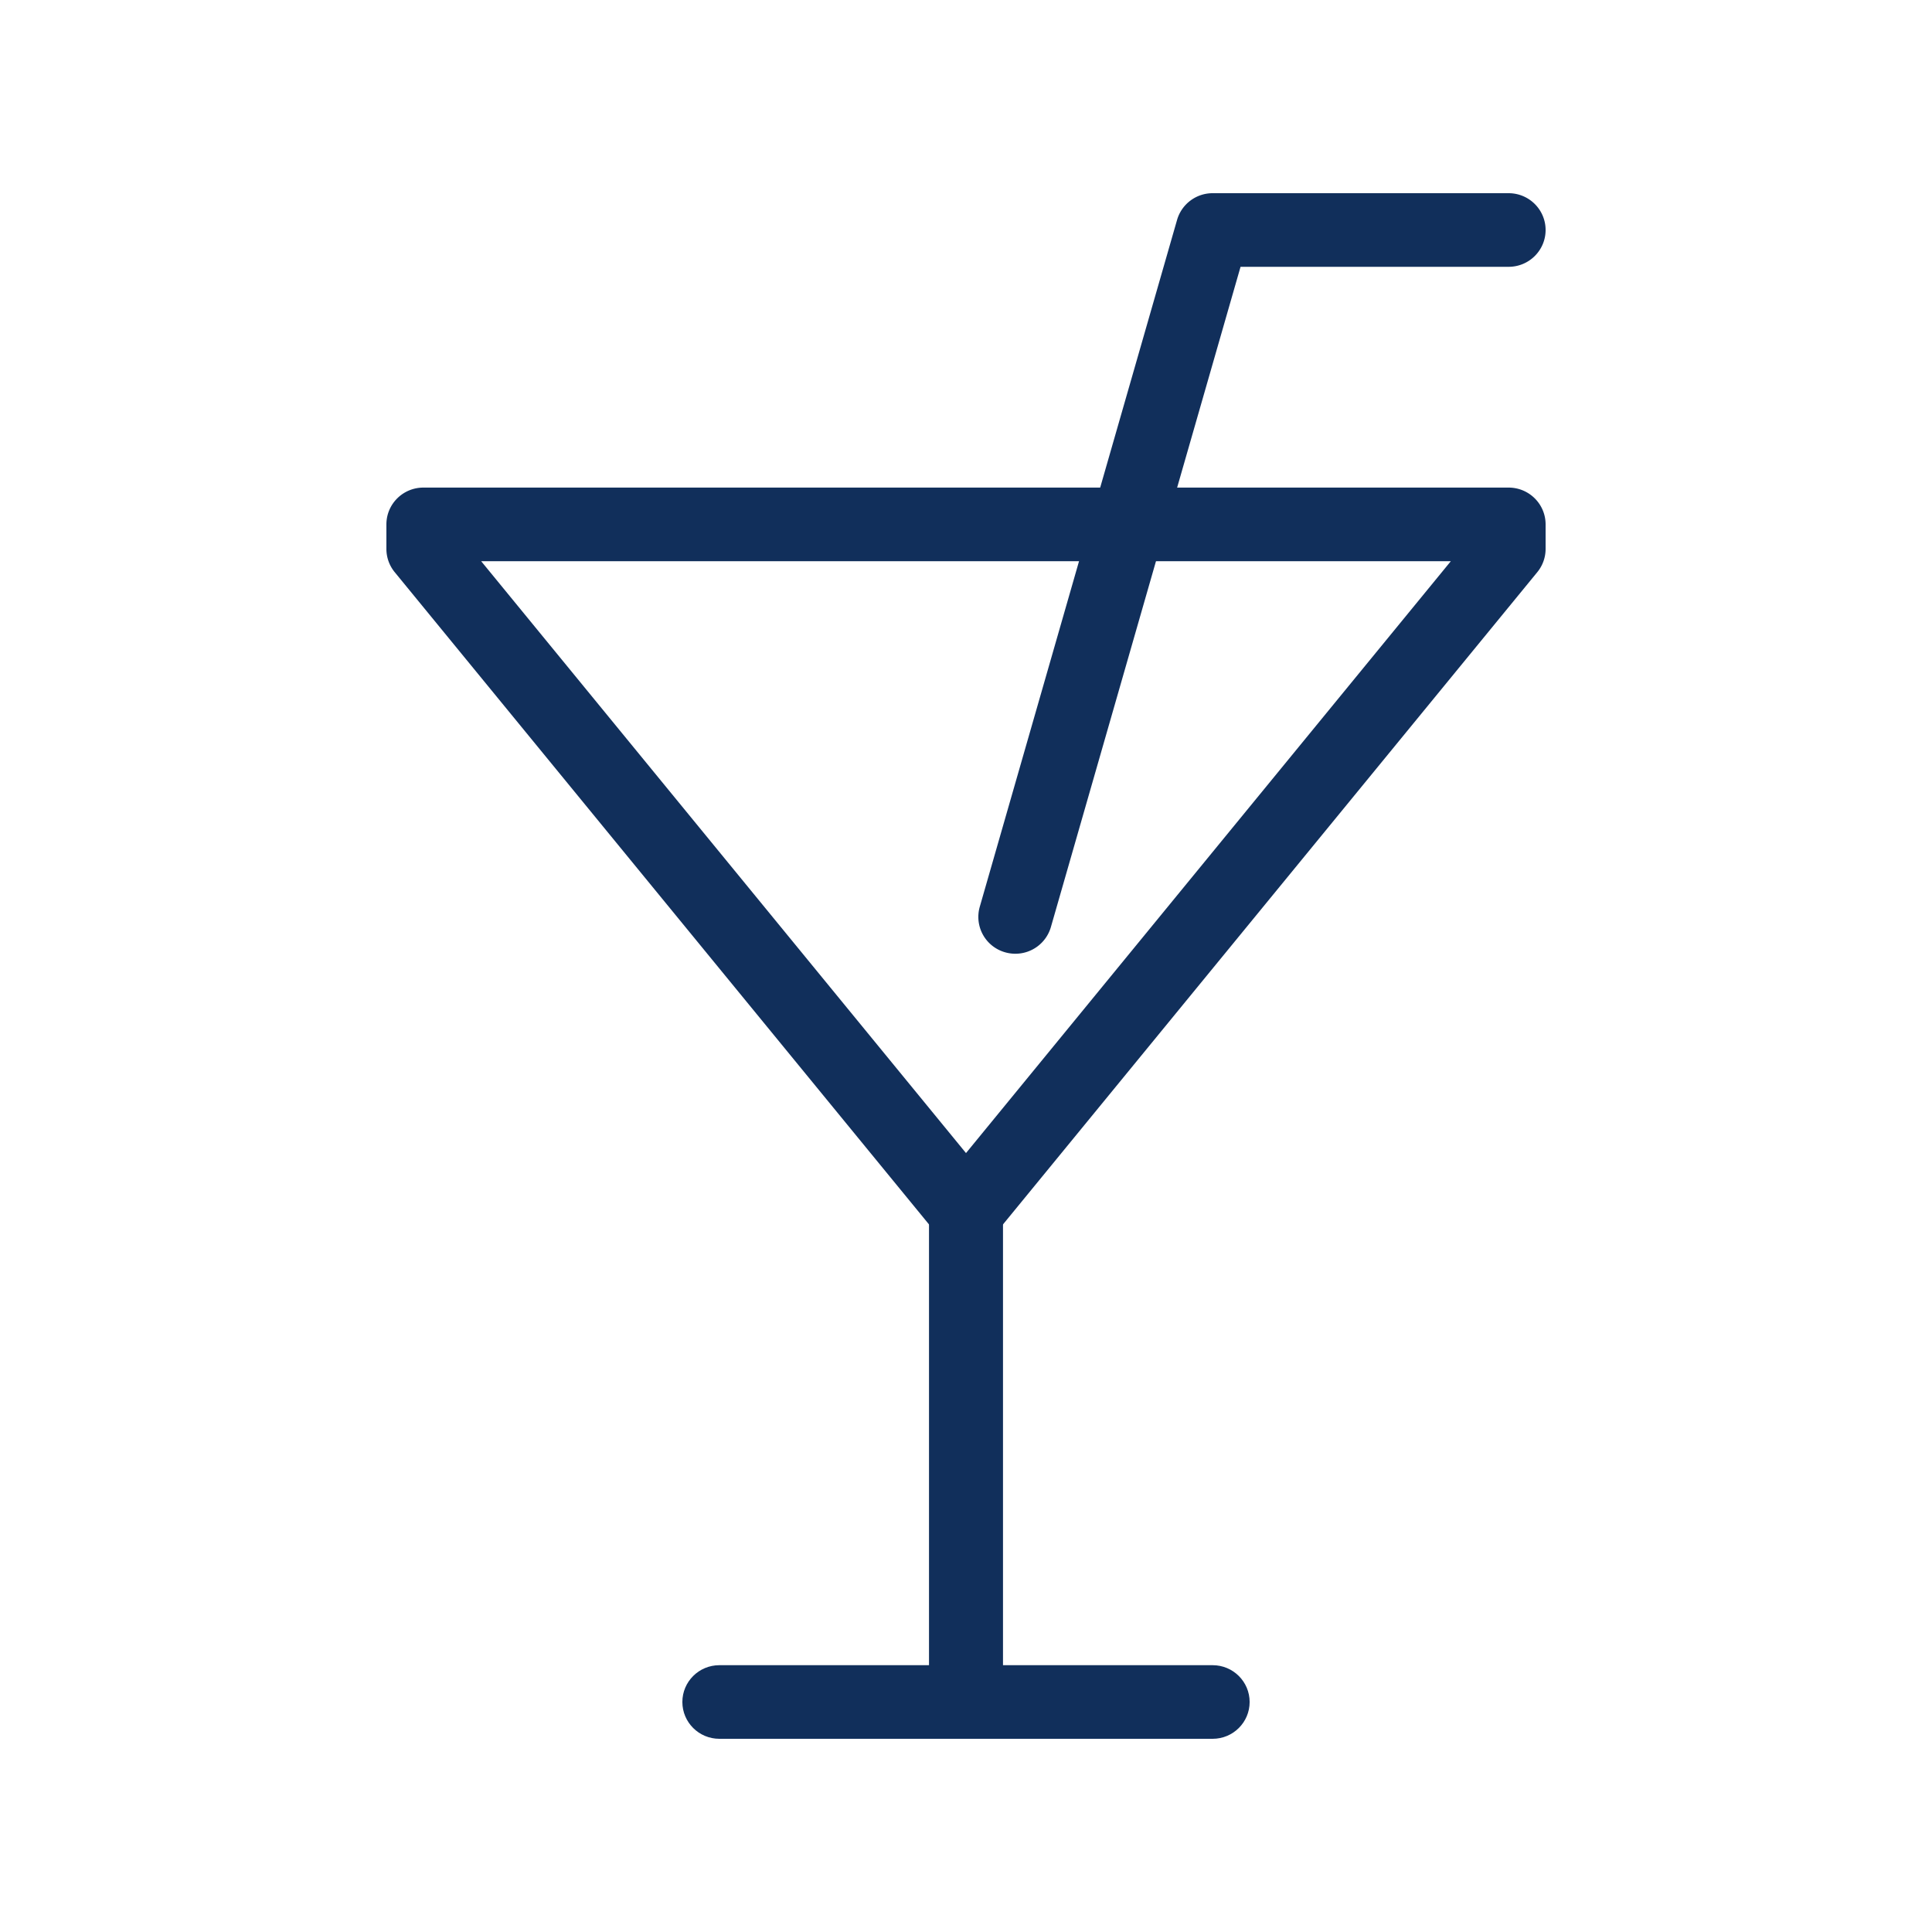
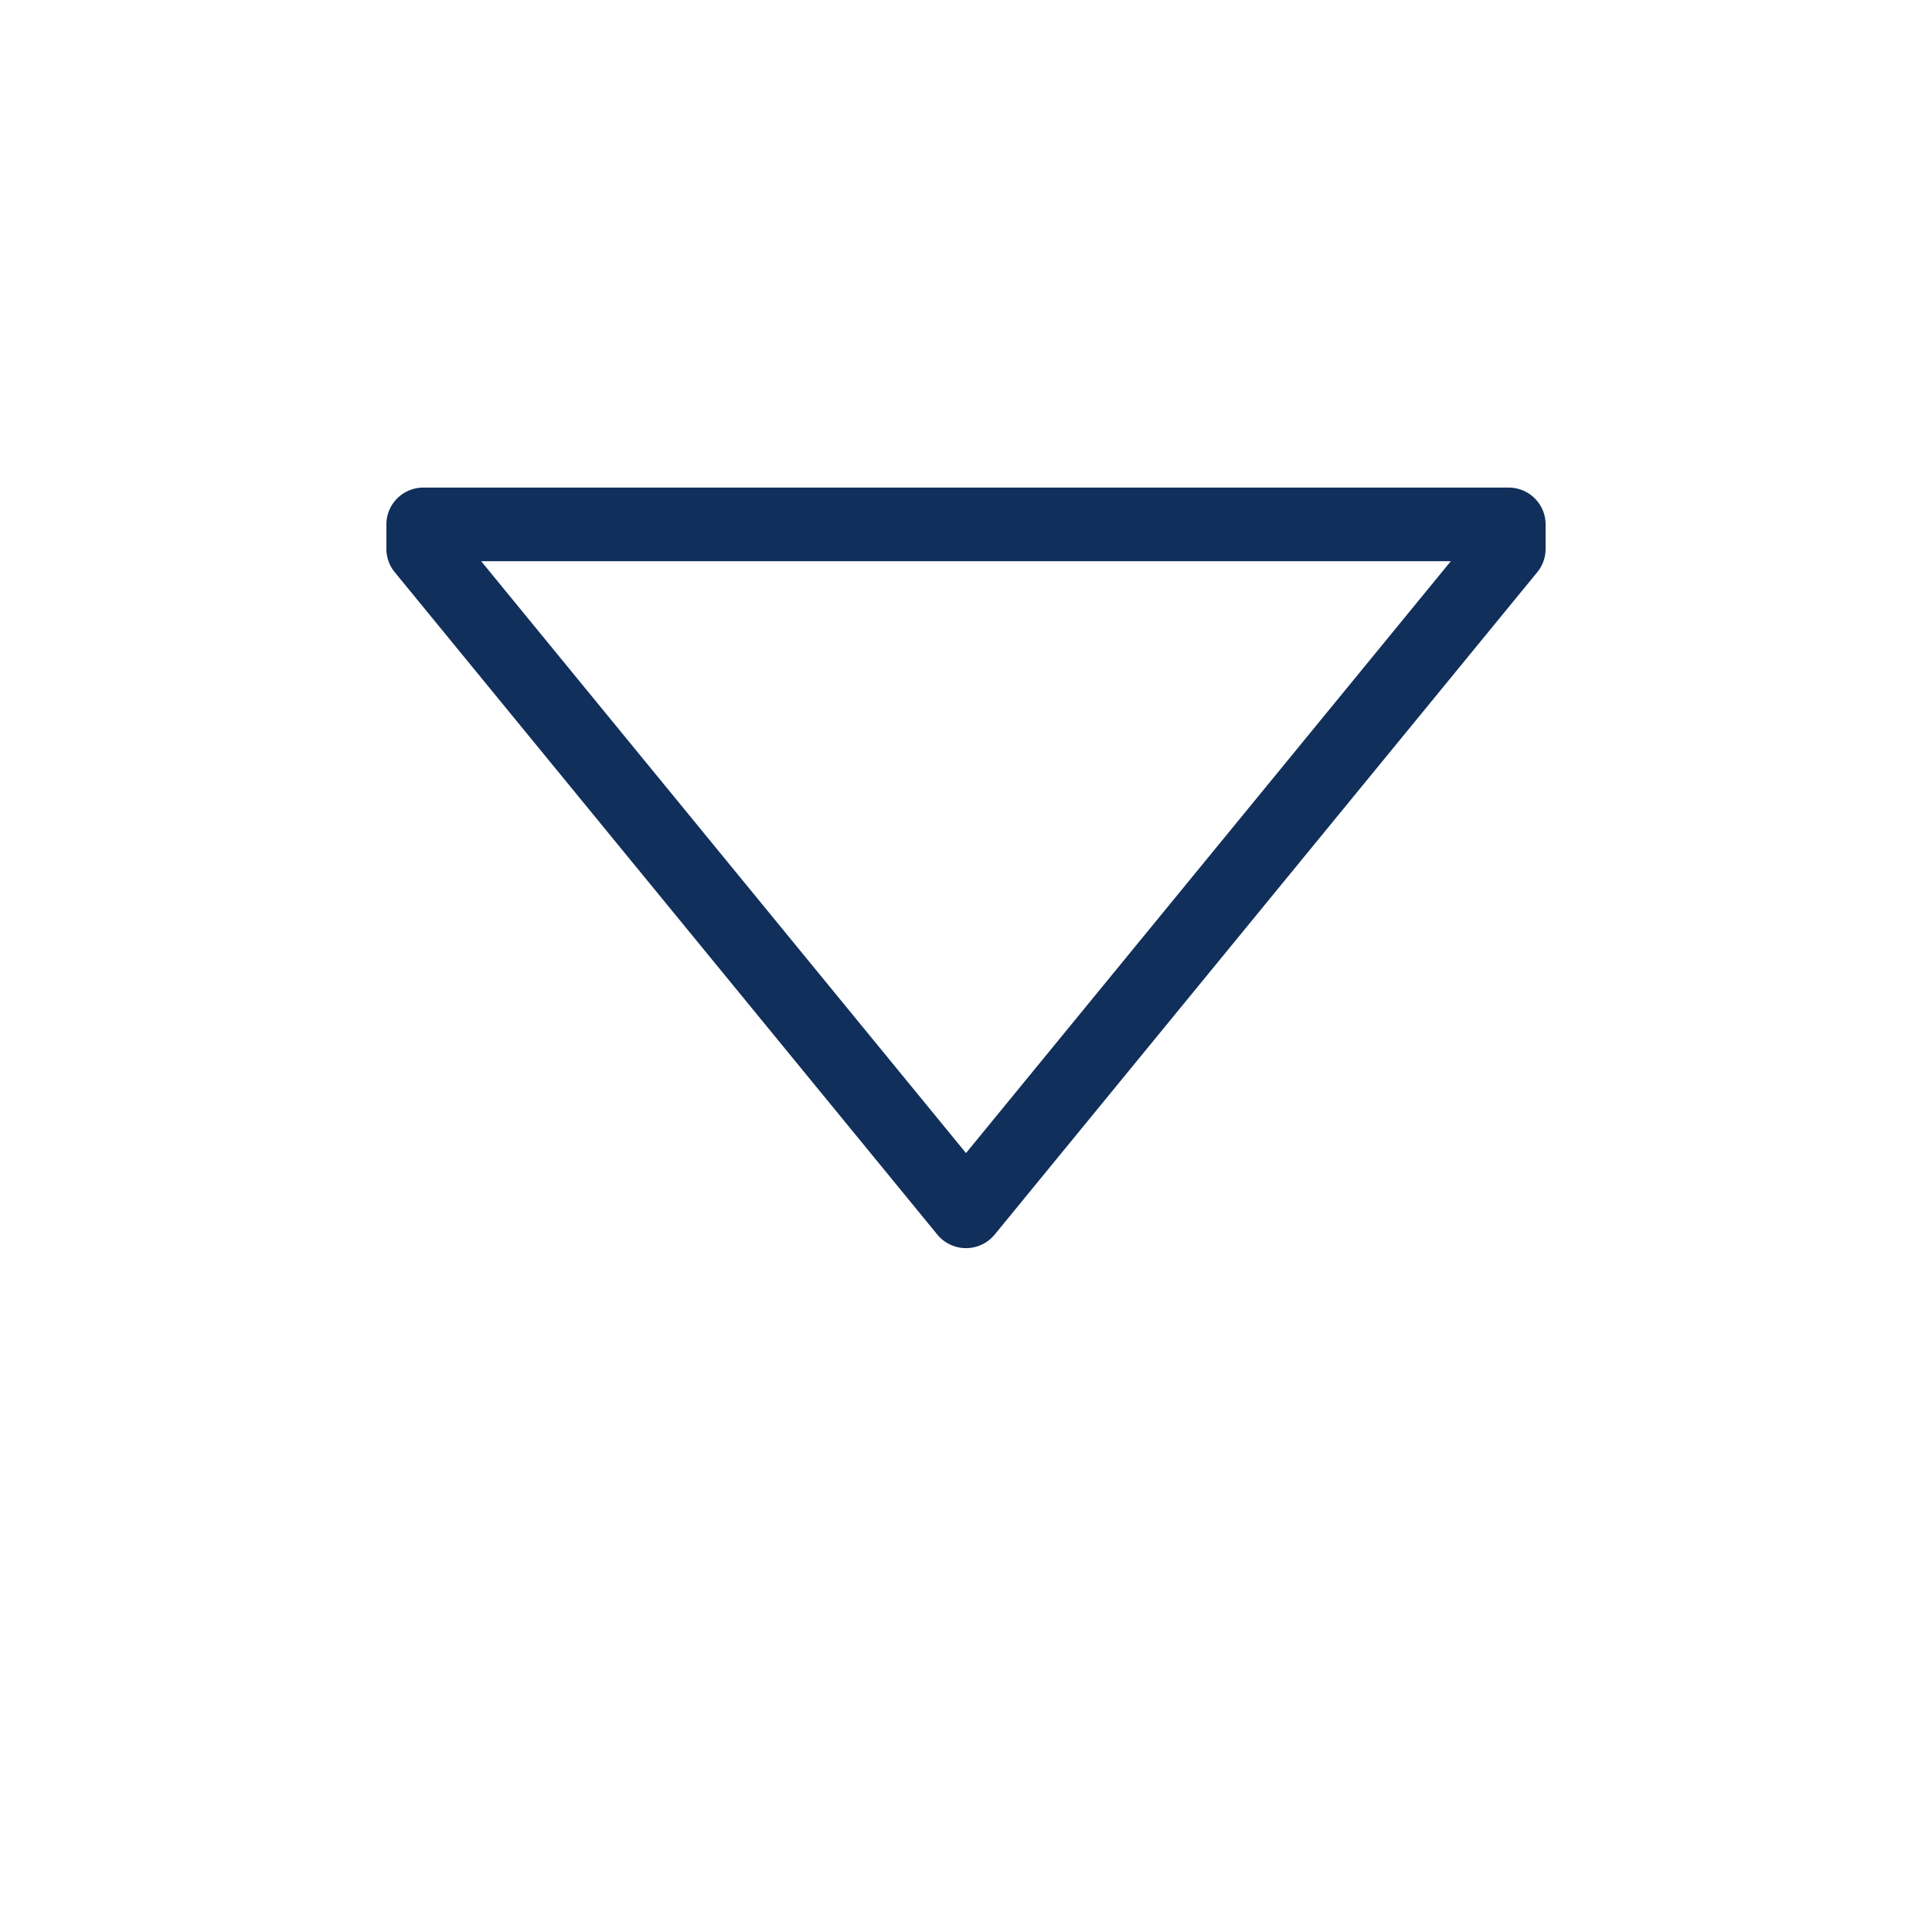
<svg xmlns="http://www.w3.org/2000/svg" data-bbox="40 20 120 160" viewBox="0 0 200 200" height="200" width="200" data-type="color">
  <g>
-     <path d="M125.532 180H74.468c-2.115 0-3.83-1.705-3.83-3.81s1.714-3.81 3.83-3.81h51.064c2.115 0 3.83 1.705 3.83 3.81s-1.715 3.81-3.83 3.81z" fill="#112F5B" data-color="1" />
-     <path d="M100 180c-2.115 0-3.83-1.705-3.83-3.81v-50.794c0-2.104 1.714-3.81 3.83-3.81s3.83 1.705 3.83 3.81v50.794c0 2.105-1.715 3.81-3.83 3.81z" fill="#112F5B" data-color="1" />
-     <path d="M105.108 98.731c-.348 0-.702-.048-1.054-.148a3.806 3.806 0 0 1-2.63-4.709l20.426-71.111A3.828 3.828 0 0 1 125.532 20h30.638c2.115 0 3.83 1.705 3.83 3.81s-1.714 3.81-3.83 3.81h-27.749l-19.633 68.348a3.828 3.828 0 0 1-3.68 2.763z" fill="#112F5B" data-color="1" />
    <path d="M100 129.206a3.837 3.837 0 0 1-2.969-1.403l-56.17-68.571A3.798 3.798 0 0 1 40 56.825v-2.54c0-2.104 1.714-3.81 3.83-3.81h112.34c2.115 0 3.83 1.705 3.83 3.81v2.54c0 .877-.304 1.727-.861 2.406l-56.17 68.571a3.835 3.835 0 0 1-2.969 1.404zM49.81 58.095 100 119.366l50.19-61.271H49.81z" fill="#112F5B" data-color="1" />
  </g>
</svg>